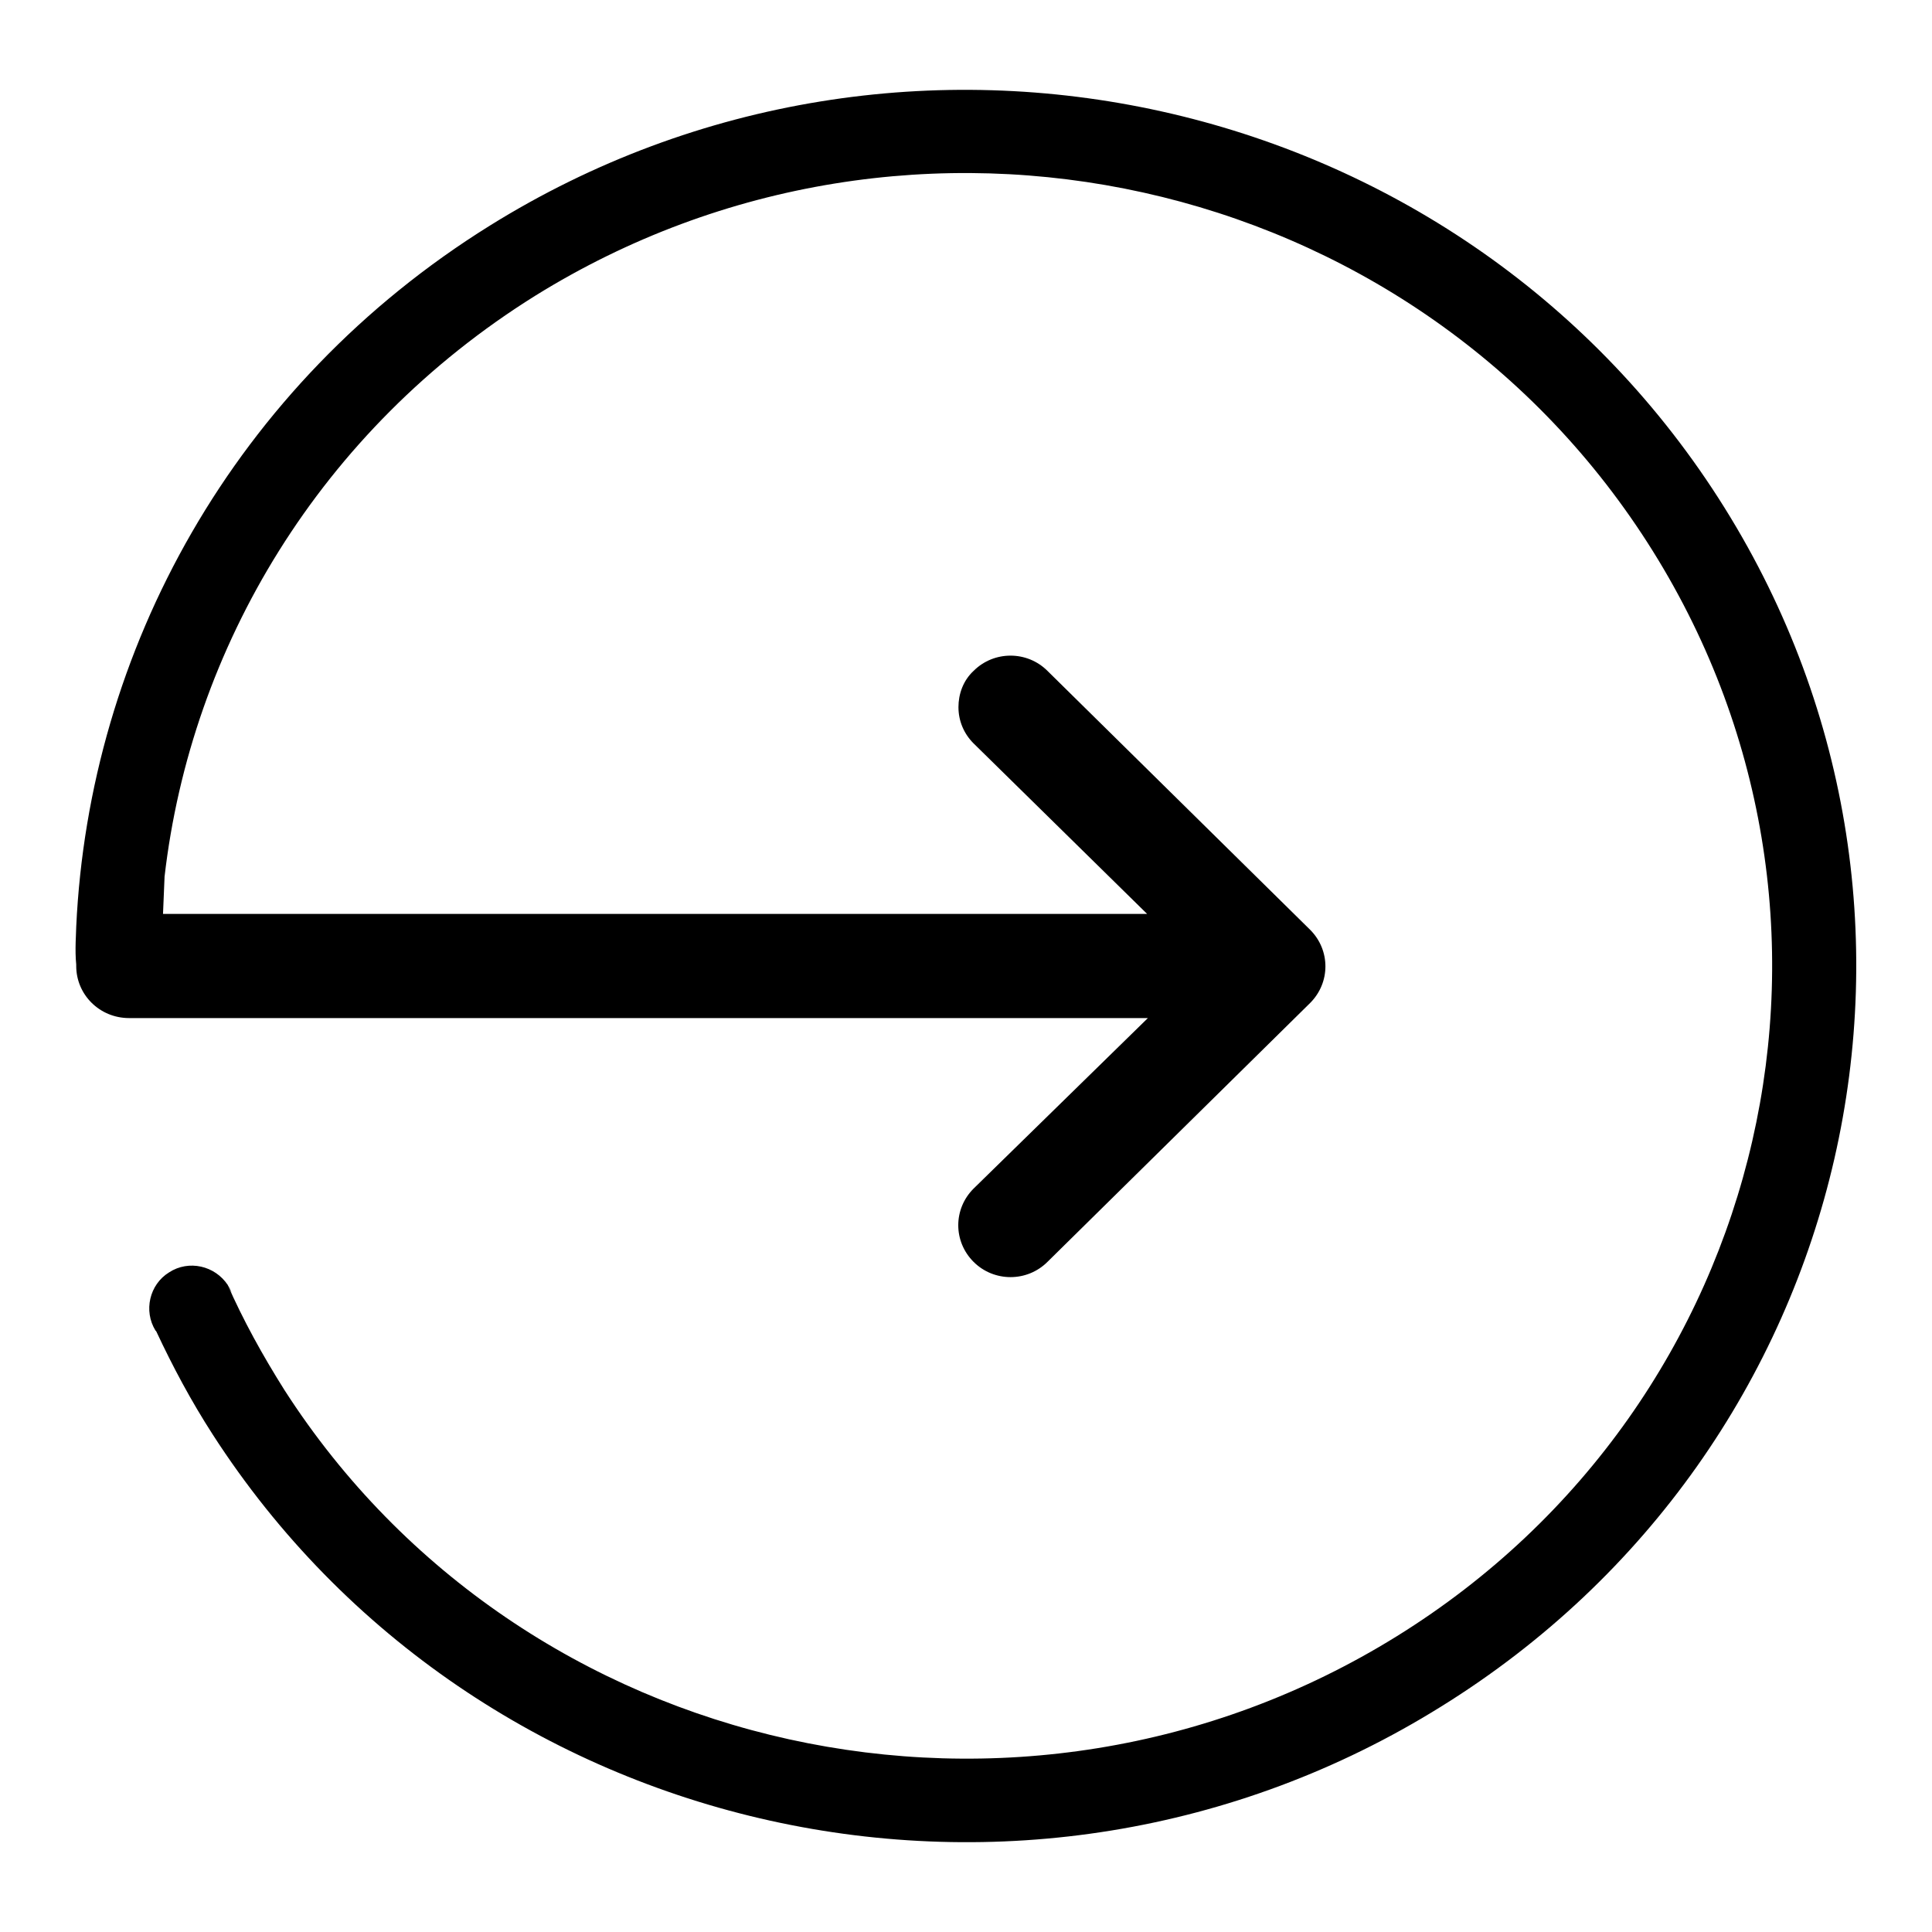
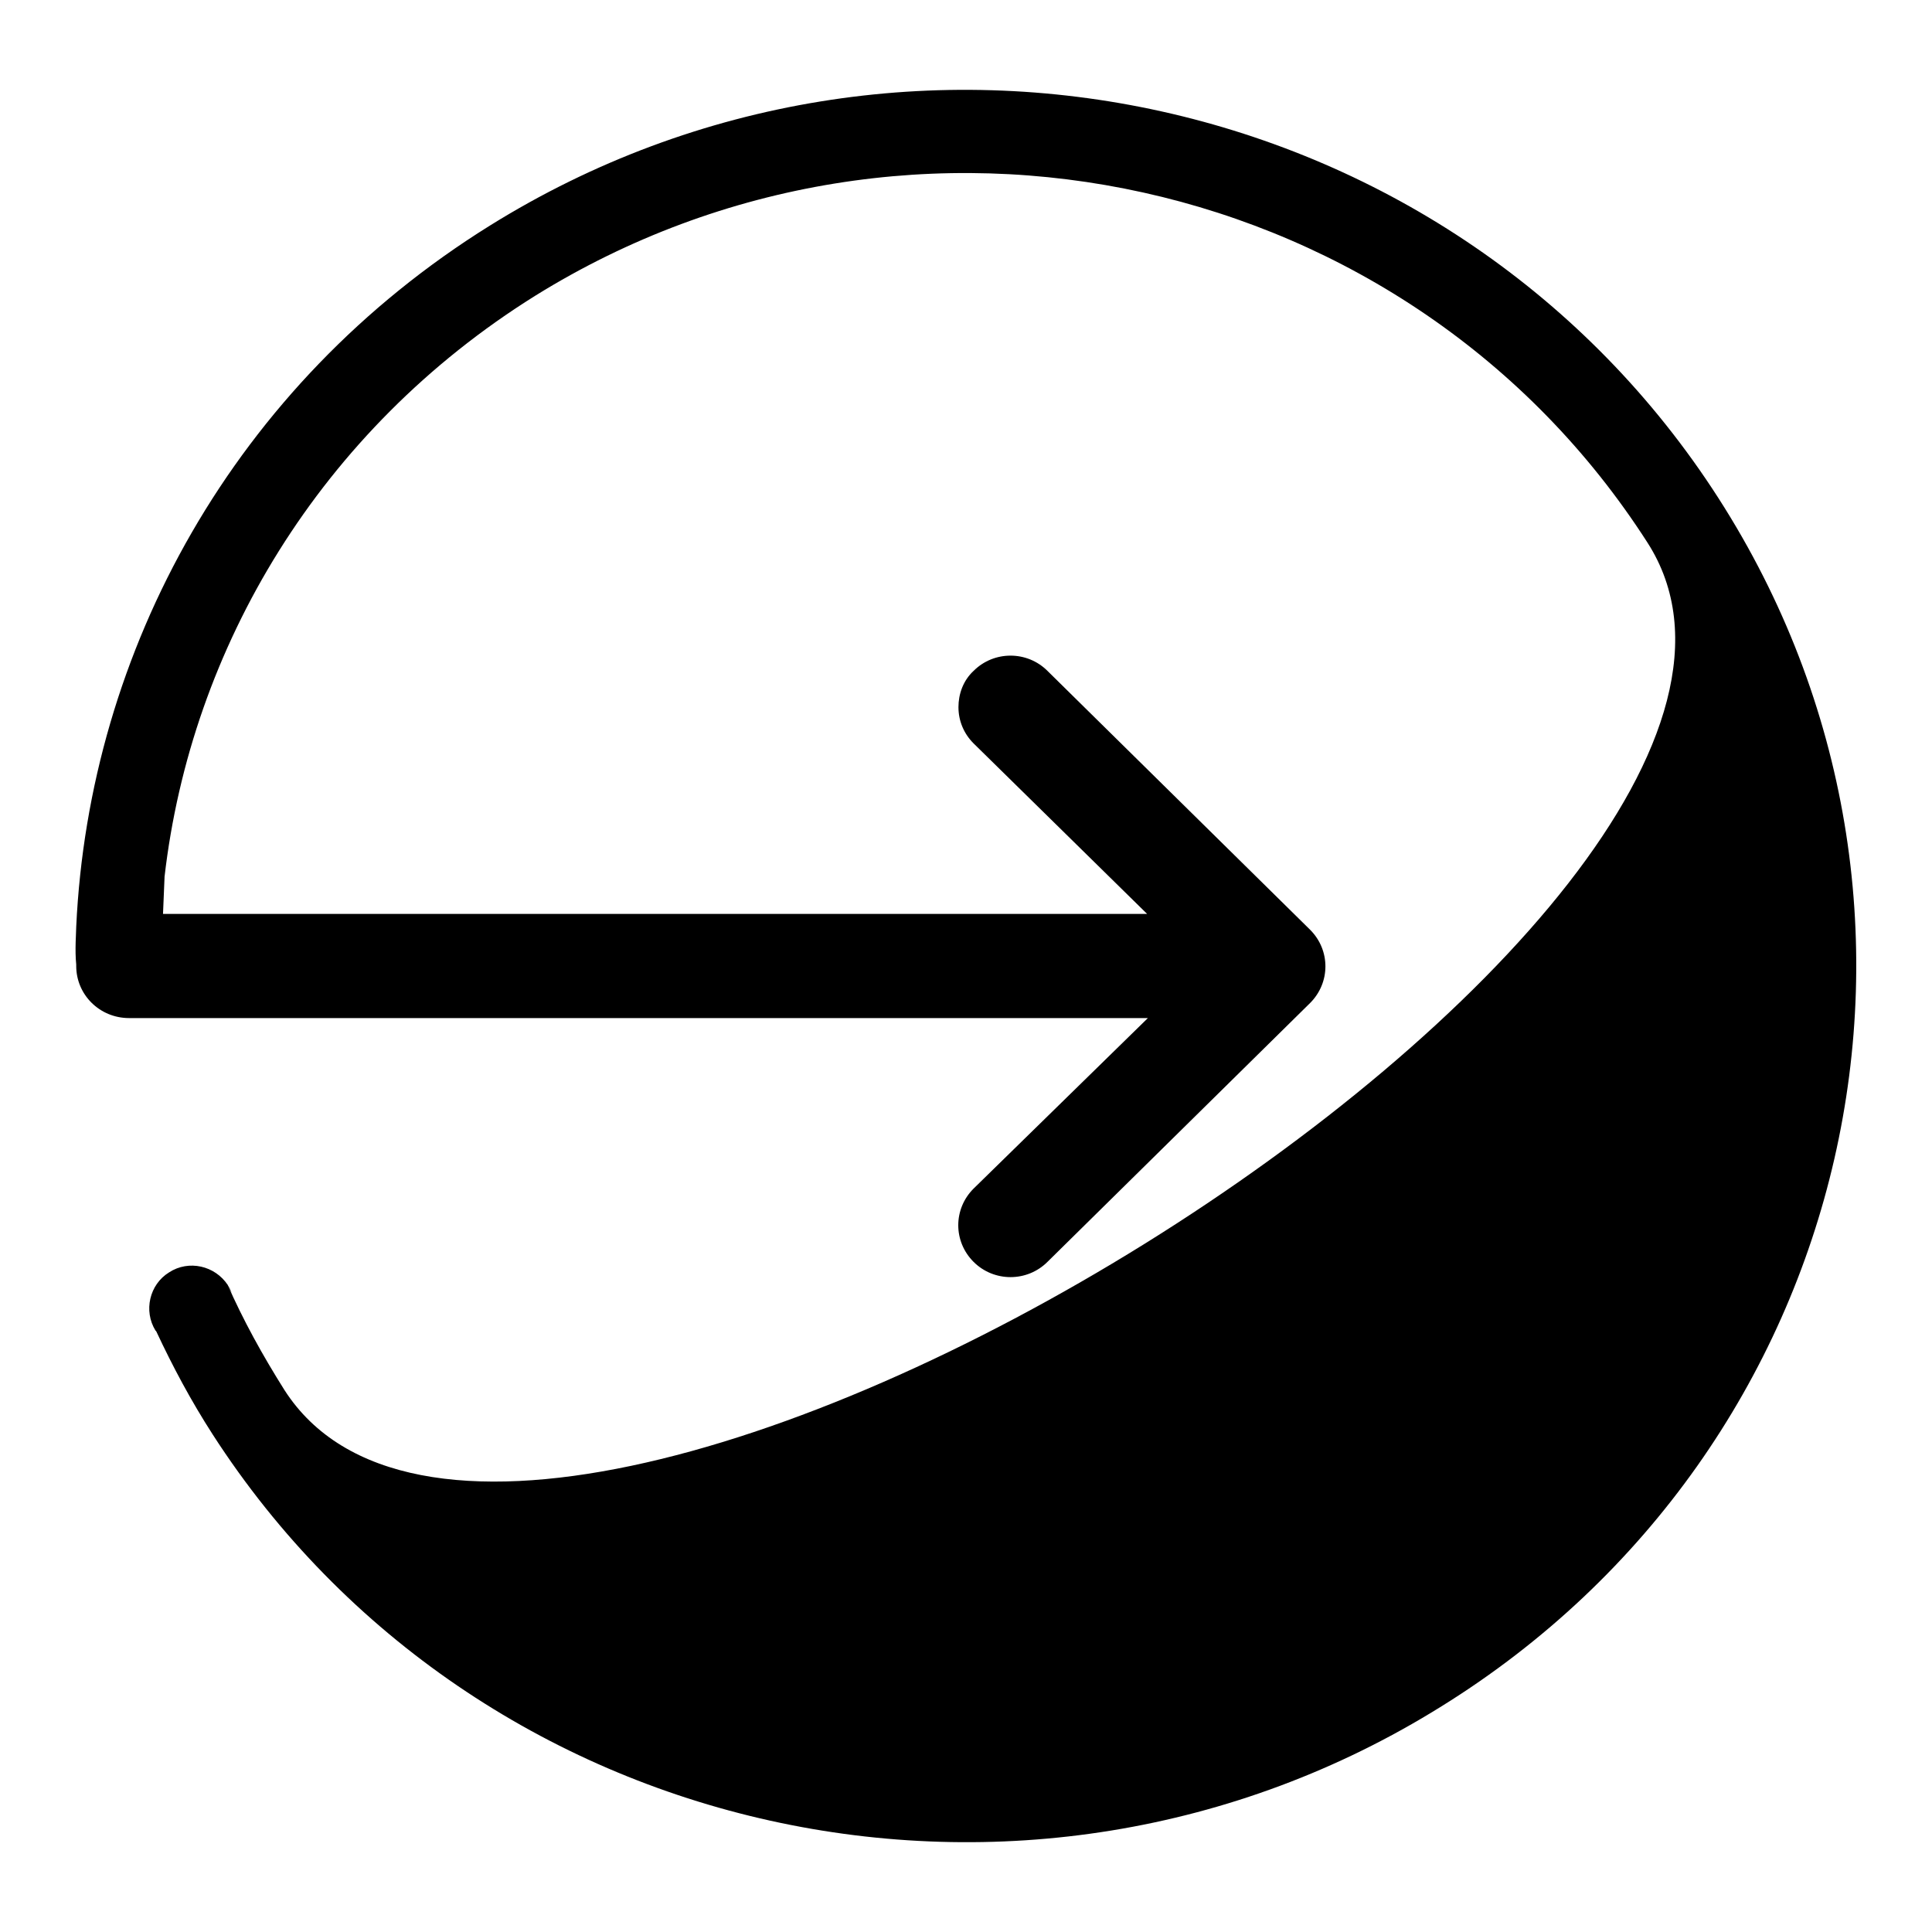
<svg xmlns="http://www.w3.org/2000/svg" version="1.1" x="0px" y="0px" viewBox="0 0 256 256" enable-background="new 0 0 256 256" xml:space="preserve">
  <g>
    <g>
-       <path fill="#000000" d="M10.1,122.8c0,0.7-0.2,3.1,0,5c0,0.1,0,0.1,0,0.2c0,3.8,3.1,6.9,7,6.9h135L129,157.5c-2.7,2.7-2.7,7,0,9.7c2.7,2.7,7.1,2.7,9.8,0l34.8-34.3c2.7-2.7,2.7-7,0-9.7l-34.8-34.3c-2.7-2.7-7.1-2.7-9.8,0c-1.4,1.3-2,3.1-2,4.8c0,1.8,0.7,3.5,2,4.8l23,22.6H21.6l0.2-4.8v-0.1C25.3,85.8,42.4,57,70.9,39.2c49.9-31,115.9-16.4,147.4,32.7c31.5,49.1,16.6,114-33.2,144.9S69.2,233.2,37.7,184.2c-2.9-4.6-5.5-9.3-7.6-14.1c0.2,0.4,0.4,0.8,0.6,1.2c-0.1-0.3-0.3-0.7-0.5-1c-1.7-2.6-5.2-3.4-7.8-1.7c-2.6,1.6-3.4,5.1-1.8,7.7c0,0,0.1,0.1,0.1,0.1c2.2,4.7,4.6,9.2,7.5,13.7C63.1,244.2,136,260.4,191,226.1c55.1-34.2,71.5-105.9,36.7-160.1C192.9,11.8,120-4.4,64.9,29.9C31,51,11.8,86.2,10.1,122.8L10.1,122.8z" />
+       <path fill="#000000" d="M10.1,122.8c0,0.7-0.2,3.1,0,5c0,0.1,0,0.1,0,0.2c0,3.8,3.1,6.9,7,6.9h135L129,157.5c-2.7,2.7-2.7,7,0,9.7c2.7,2.7,7.1,2.7,9.8,0l34.8-34.3c2.7-2.7,2.7-7,0-9.7l-34.8-34.3c-2.7-2.7-7.1-2.7-9.8,0c-1.4,1.3-2,3.1-2,4.8c0,1.8,0.7,3.5,2,4.8l23,22.6H21.6l0.2-4.8v-0.1C25.3,85.8,42.4,57,70.9,39.2c49.9-31,115.9-16.4,147.4,32.7S69.2,233.2,37.7,184.2c-2.9-4.6-5.5-9.3-7.6-14.1c0.2,0.4,0.4,0.8,0.6,1.2c-0.1-0.3-0.3-0.7-0.5-1c-1.7-2.6-5.2-3.4-7.8-1.7c-2.6,1.6-3.4,5.1-1.8,7.7c0,0,0.1,0.1,0.1,0.1c2.2,4.7,4.6,9.2,7.5,13.7C63.1,244.2,136,260.4,191,226.1c55.1-34.2,71.5-105.9,36.7-160.1C192.9,11.8,120-4.4,64.9,29.9C31,51,11.8,86.2,10.1,122.8L10.1,122.8z" />
    </g>
  </g>
</svg>